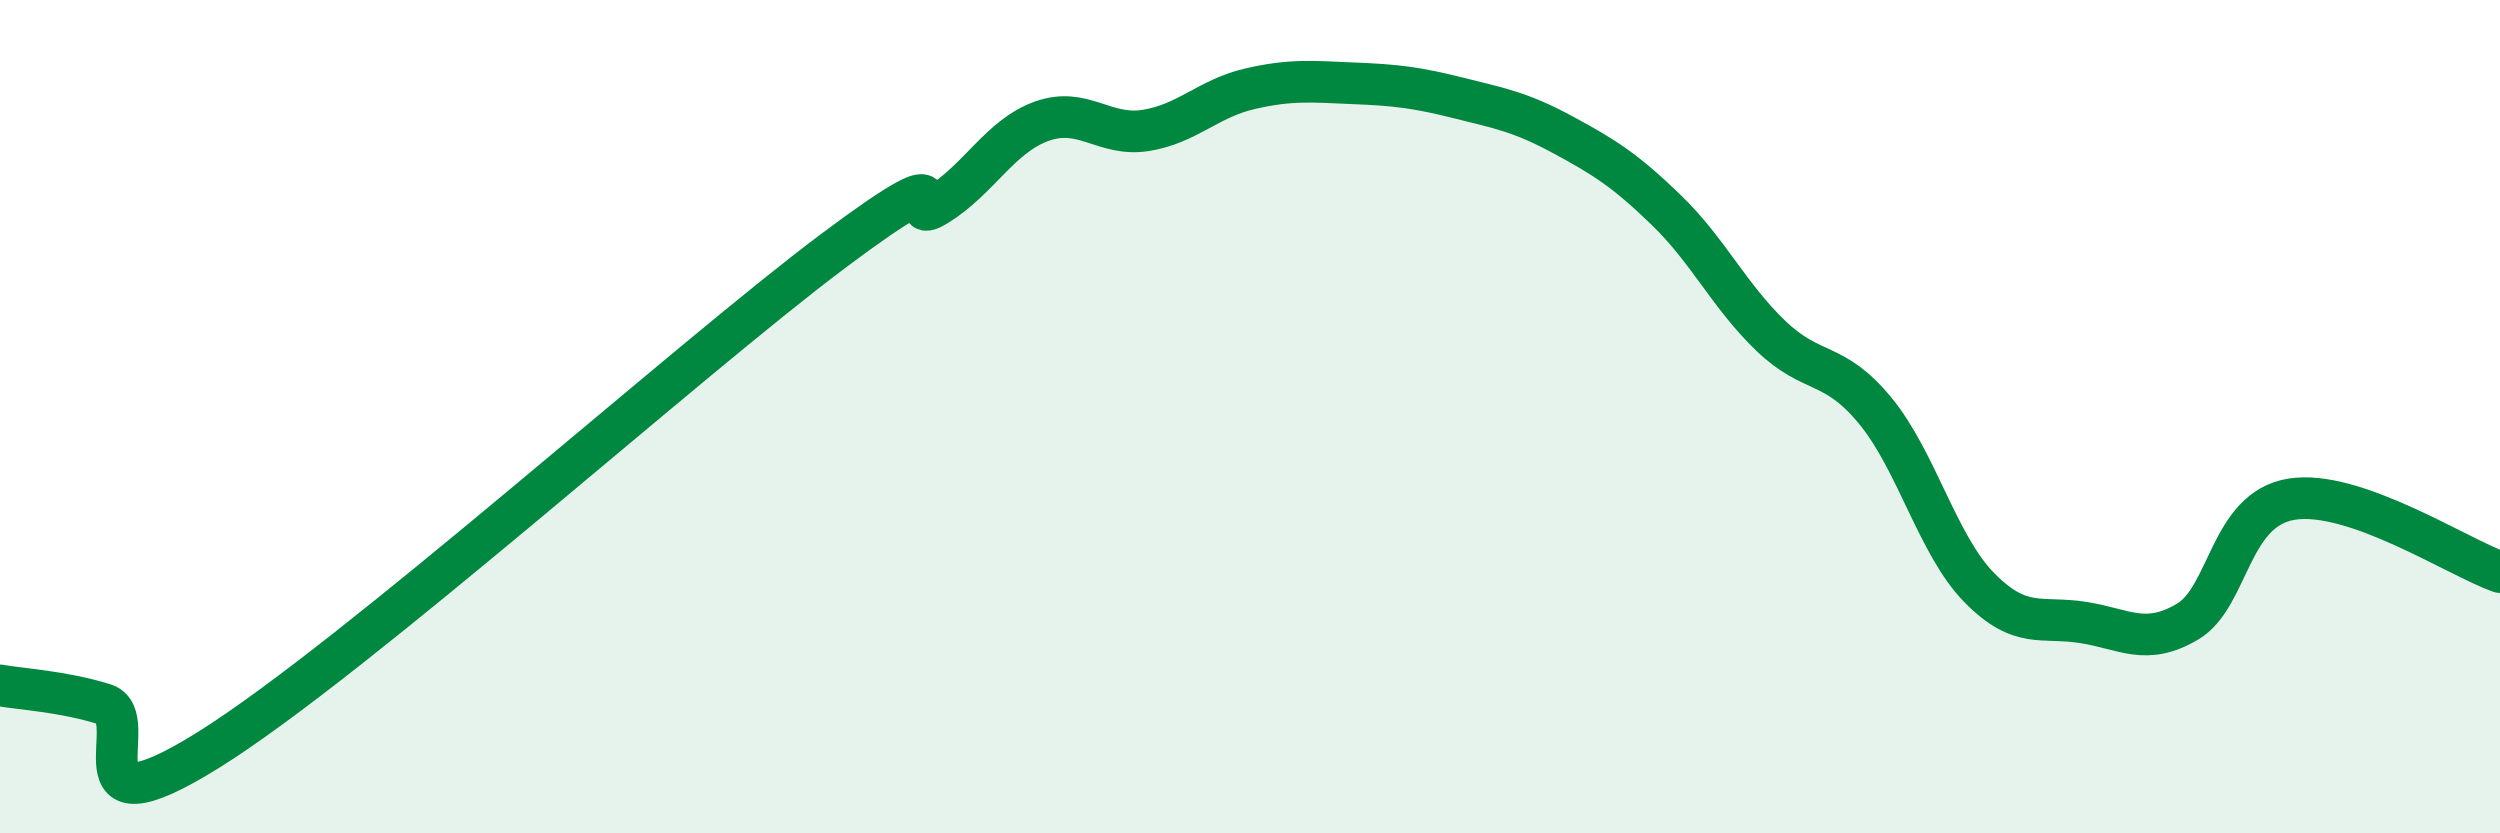
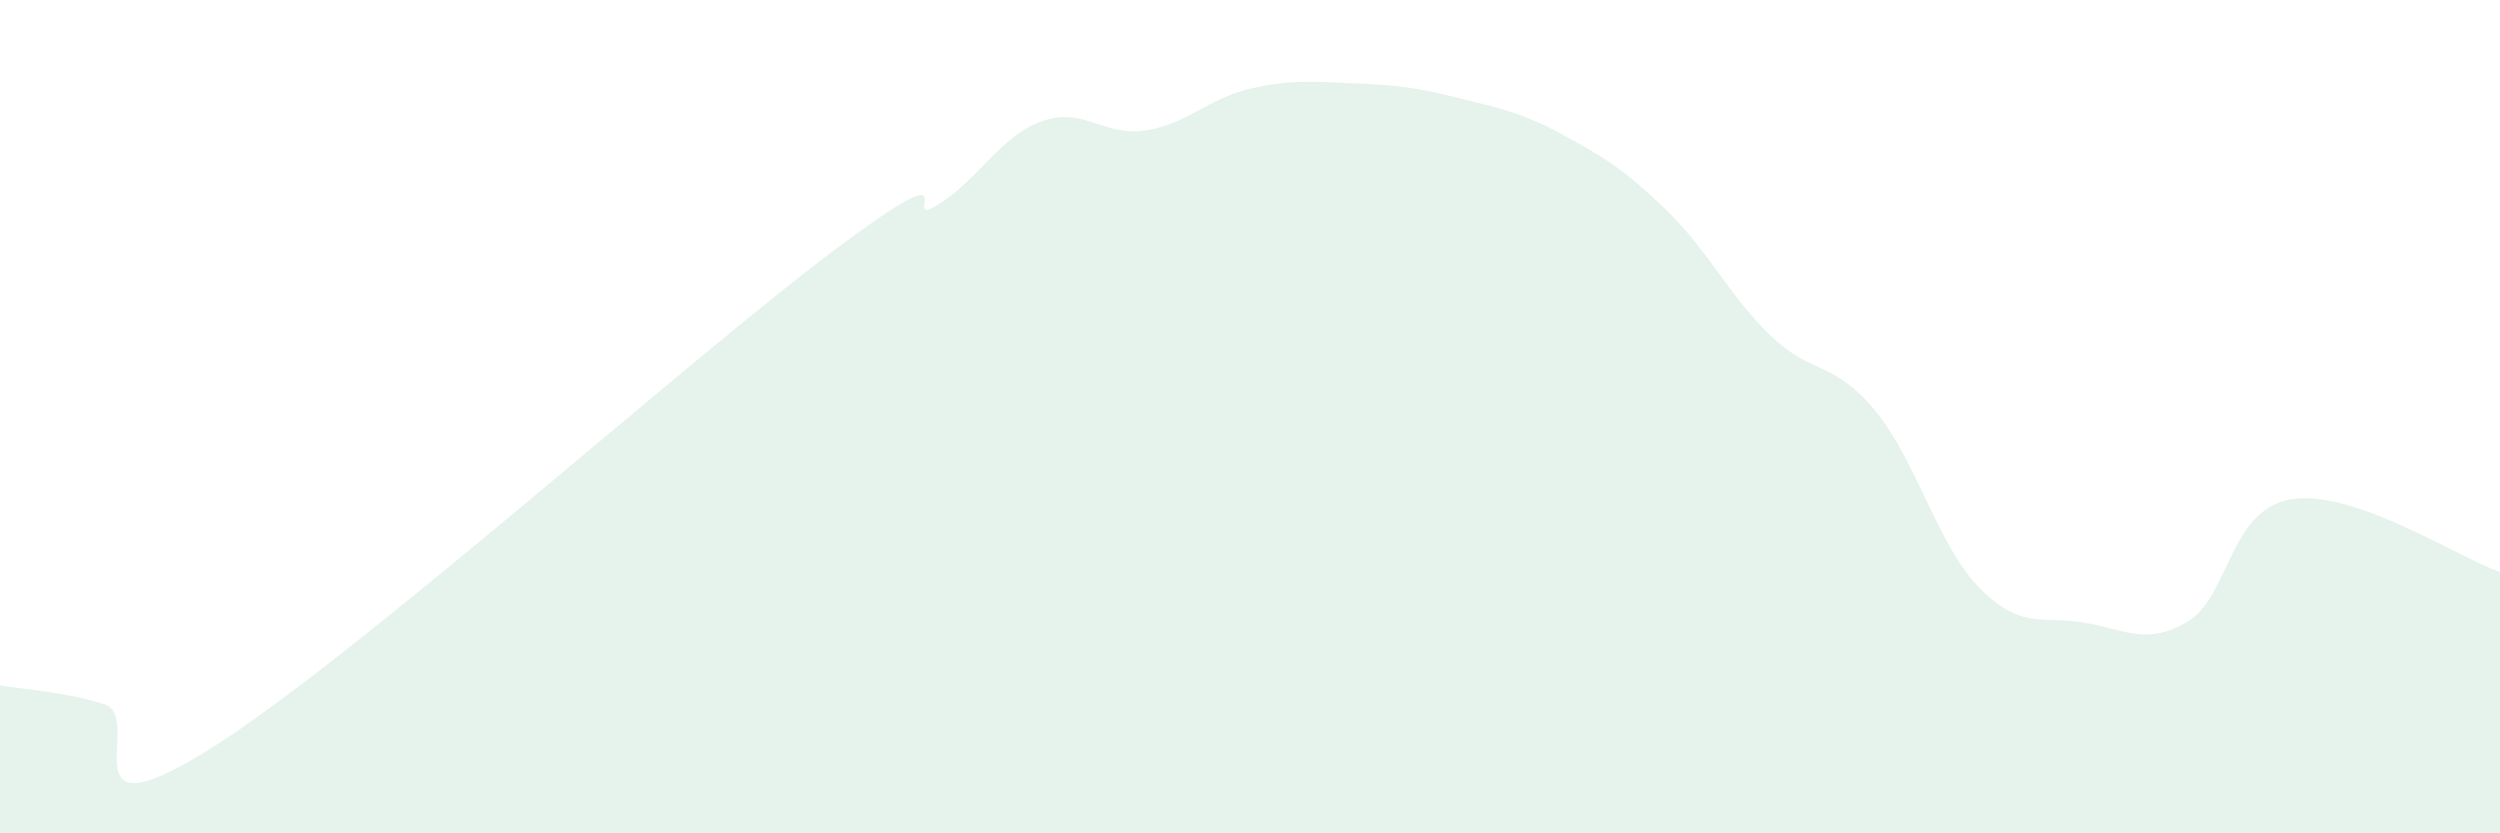
<svg xmlns="http://www.w3.org/2000/svg" width="60" height="20" viewBox="0 0 60 20">
  <path d="M 0,16.45 C 0.5,16.54 1.5,16.59 2.5,16.9 C 3.5,17.21 1.5,20.18 5,18 C 8.5,15.82 16.5,8.64 20,6.02 C 23.5,3.4 21.5,5.54 22.5,4.92 C 23.5,4.3 24,3.27 25,2.91 C 26,2.55 26.5,3.29 27.5,3.13 C 28.5,2.97 29,2.36 30,2.13 C 31,1.9 31.5,1.96 32.5,2 C 33.5,2.04 34,2.1 35,2.35 C 36,2.6 36.5,2.69 37.5,3.23 C 38.5,3.77 39,4.08 40,5.05 C 41,6.02 41.5,7.1 42.5,8.06 C 43.5,9.02 44,8.64 45,9.85 C 46,11.06 46.5,13.08 47.5,14.1 C 48.5,15.12 49,14.78 50,14.94 C 51,15.1 51.5,15.51 52.5,14.92 C 53.5,14.33 53.5,12.22 55,11.98 C 56.5,11.74 59,13.38 60,13.73L60 20L0 20Z" fill="#008740" opacity="0.1" stroke-linecap="round" stroke-linejoin="round" />
-   <path d="M 0,16.45 C 0.5,16.54 1.5,16.59 2.5,16.9 C 3.5,17.21 1.5,20.18 5,18 C 8.5,15.82 16.5,8.64 20,6.02 C 23.5,3.4 21.5,5.54 22.5,4.92 C 23.5,4.3 24,3.27 25,2.91 C 26,2.55 26.5,3.29 27.5,3.13 C 28.5,2.97 29,2.36 30,2.13 C 31,1.9 31.5,1.96 32.5,2 C 33.5,2.04 34,2.1 35,2.35 C 36,2.6 36.5,2.69 37.5,3.23 C 38.5,3.77 39,4.08 40,5.05 C 41,6.02 41.5,7.1 42.5,8.06 C 43.5,9.02 44,8.64 45,9.85 C 46,11.06 46.5,13.08 47.5,14.1 C 48.5,15.12 49,14.78 50,14.94 C 51,15.1 51.5,15.51 52.5,14.92 C 53.5,14.33 53.5,12.22 55,11.98 C 56.5,11.74 59,13.38 60,13.73" stroke="#008740" stroke-width="1" fill="none" stroke-linecap="round" stroke-linejoin="round" />
</svg>